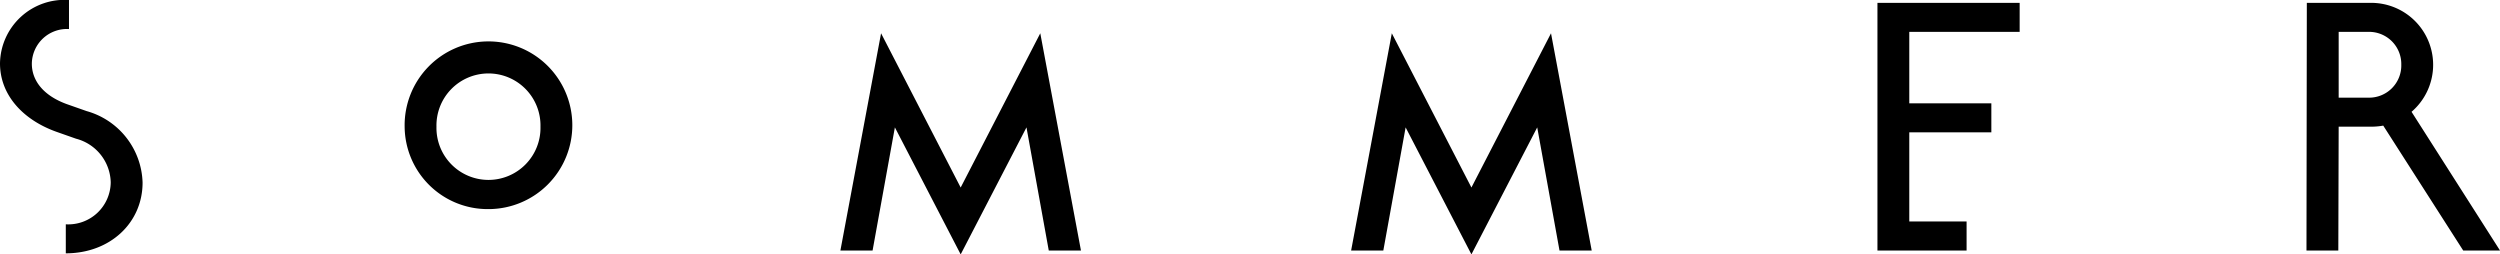
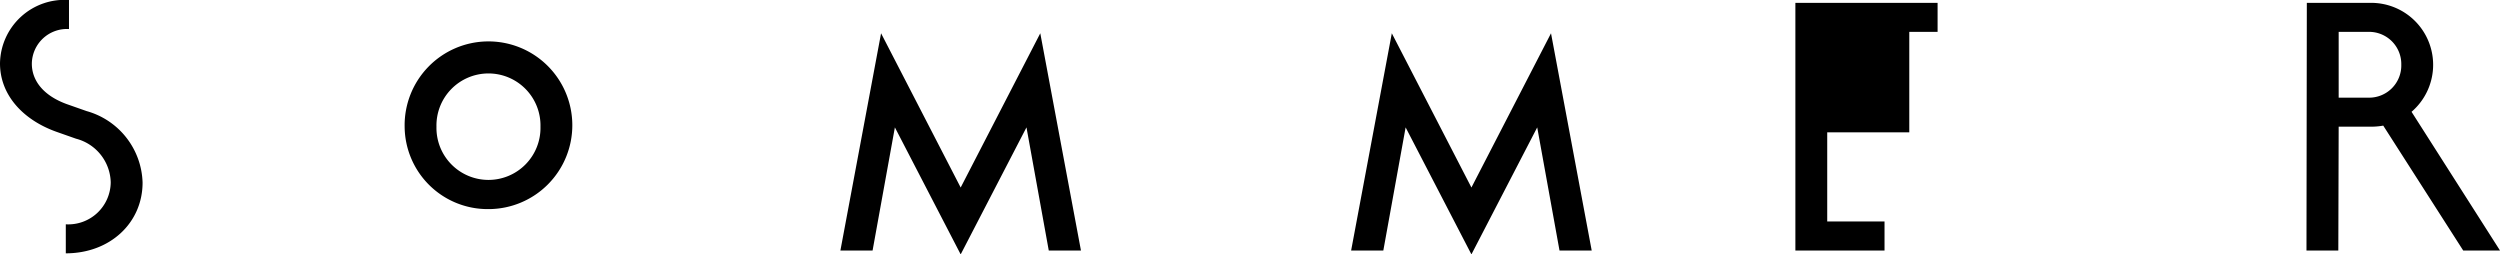
<svg xmlns="http://www.w3.org/2000/svg" viewBox="0 0 176.904 18.001">
  <title>logo</title>
  <g id="Ebene_2" data-name="Ebene 2">
    <g id="Ebene_1-2" data-name="Ebene 1">
-       <path d="M169.919,4.582a2.277,2.277,0,0,0-2.328-2.327h-2.103v4.656h2.103a2.277,2.277,0,0,0,2.328-2.329m4.381,13.144-5.658-8.837a4.774,4.774,0,0,1-.851.075h-2.303l-.025,8.762H163.21l.025-17.524h4.556a4.384,4.384,0,0,1,2.854,7.71l6.259,9.814Zm-39.196-15.471v5.056h5.807v2.053h-5.807v6.309h4.055v2.053h-6.308V.202h10.063v2.053Zm-24.751,15.471-1.577-8.712-4.656,8.987-4.656-8.987-1.578,8.712H95.608l2.879-15.371,5.633,10.914,5.632-10.914,2.879,15.371Zm-36.141,0-1.577-8.712-4.656,8.987-4.656-8.987-1.578,8.712H59.468l2.878-15.371,5.633,10.914,5.633-10.914,2.878,15.371Zm-35.967-8.762a3.681,3.681,0,1,0-7.36,0,3.681,3.681,0,1,0,7.36,0m-9.612,0a5.933,5.933,0,1,1,5.932,5.832,5.876,5.876,0,0,1-5.932-5.832m-23.977,6.909A3.004,3.004,0,0,0,7.835,12.894a3.273,3.273,0,0,0-2.453-3.079l-1.351-.476C1.677,8.513,0,6.761,0,4.482A4.565,4.565,0,0,1,4.882.001v2.054a2.485,2.485,0,0,0-2.629,2.453c0,1.201.826,2.278,2.528,2.879l1.352.475a5.415,5.415,0,0,1,3.956,5.057c0,2.854-2.304,5.007-5.433,5.007Z" />
+       <path d="M169.919,4.582a2.277,2.277,0,0,0-2.328-2.327h-2.103v4.656h2.103a2.277,2.277,0,0,0,2.328-2.329m4.381,13.144-5.658-8.837a4.774,4.774,0,0,1-.851.075h-2.303l-.025,8.762H163.21l.025-17.524h4.556a4.384,4.384,0,0,1,2.854,7.71l6.259,9.814Zm-39.196-15.471v5.056v2.053h-5.807v6.309h4.055v2.053h-6.308V.202h10.063v2.053Zm-24.751,15.471-1.577-8.712-4.656,8.987-4.656-8.987-1.578,8.712H95.608l2.879-15.371,5.633,10.914,5.632-10.914,2.879,15.371Zm-36.141,0-1.577-8.712-4.656,8.987-4.656-8.987-1.578,8.712H59.468l2.878-15.371,5.633,10.914,5.633-10.914,2.878,15.371Zm-35.967-8.762a3.681,3.681,0,1,0-7.36,0,3.681,3.681,0,1,0,7.36,0m-9.612,0a5.933,5.933,0,1,1,5.932,5.832,5.876,5.876,0,0,1-5.932-5.832m-23.977,6.909A3.004,3.004,0,0,0,7.835,12.894a3.273,3.273,0,0,0-2.453-3.079l-1.351-.476C1.677,8.513,0,6.761,0,4.482A4.565,4.565,0,0,1,4.882.001v2.054a2.485,2.485,0,0,0-2.629,2.453c0,1.201.826,2.278,2.528,2.879l1.352.475a5.415,5.415,0,0,1,3.956,5.057c0,2.854-2.304,5.007-5.433,5.007Z" />
    </g>
  </g>
</svg>